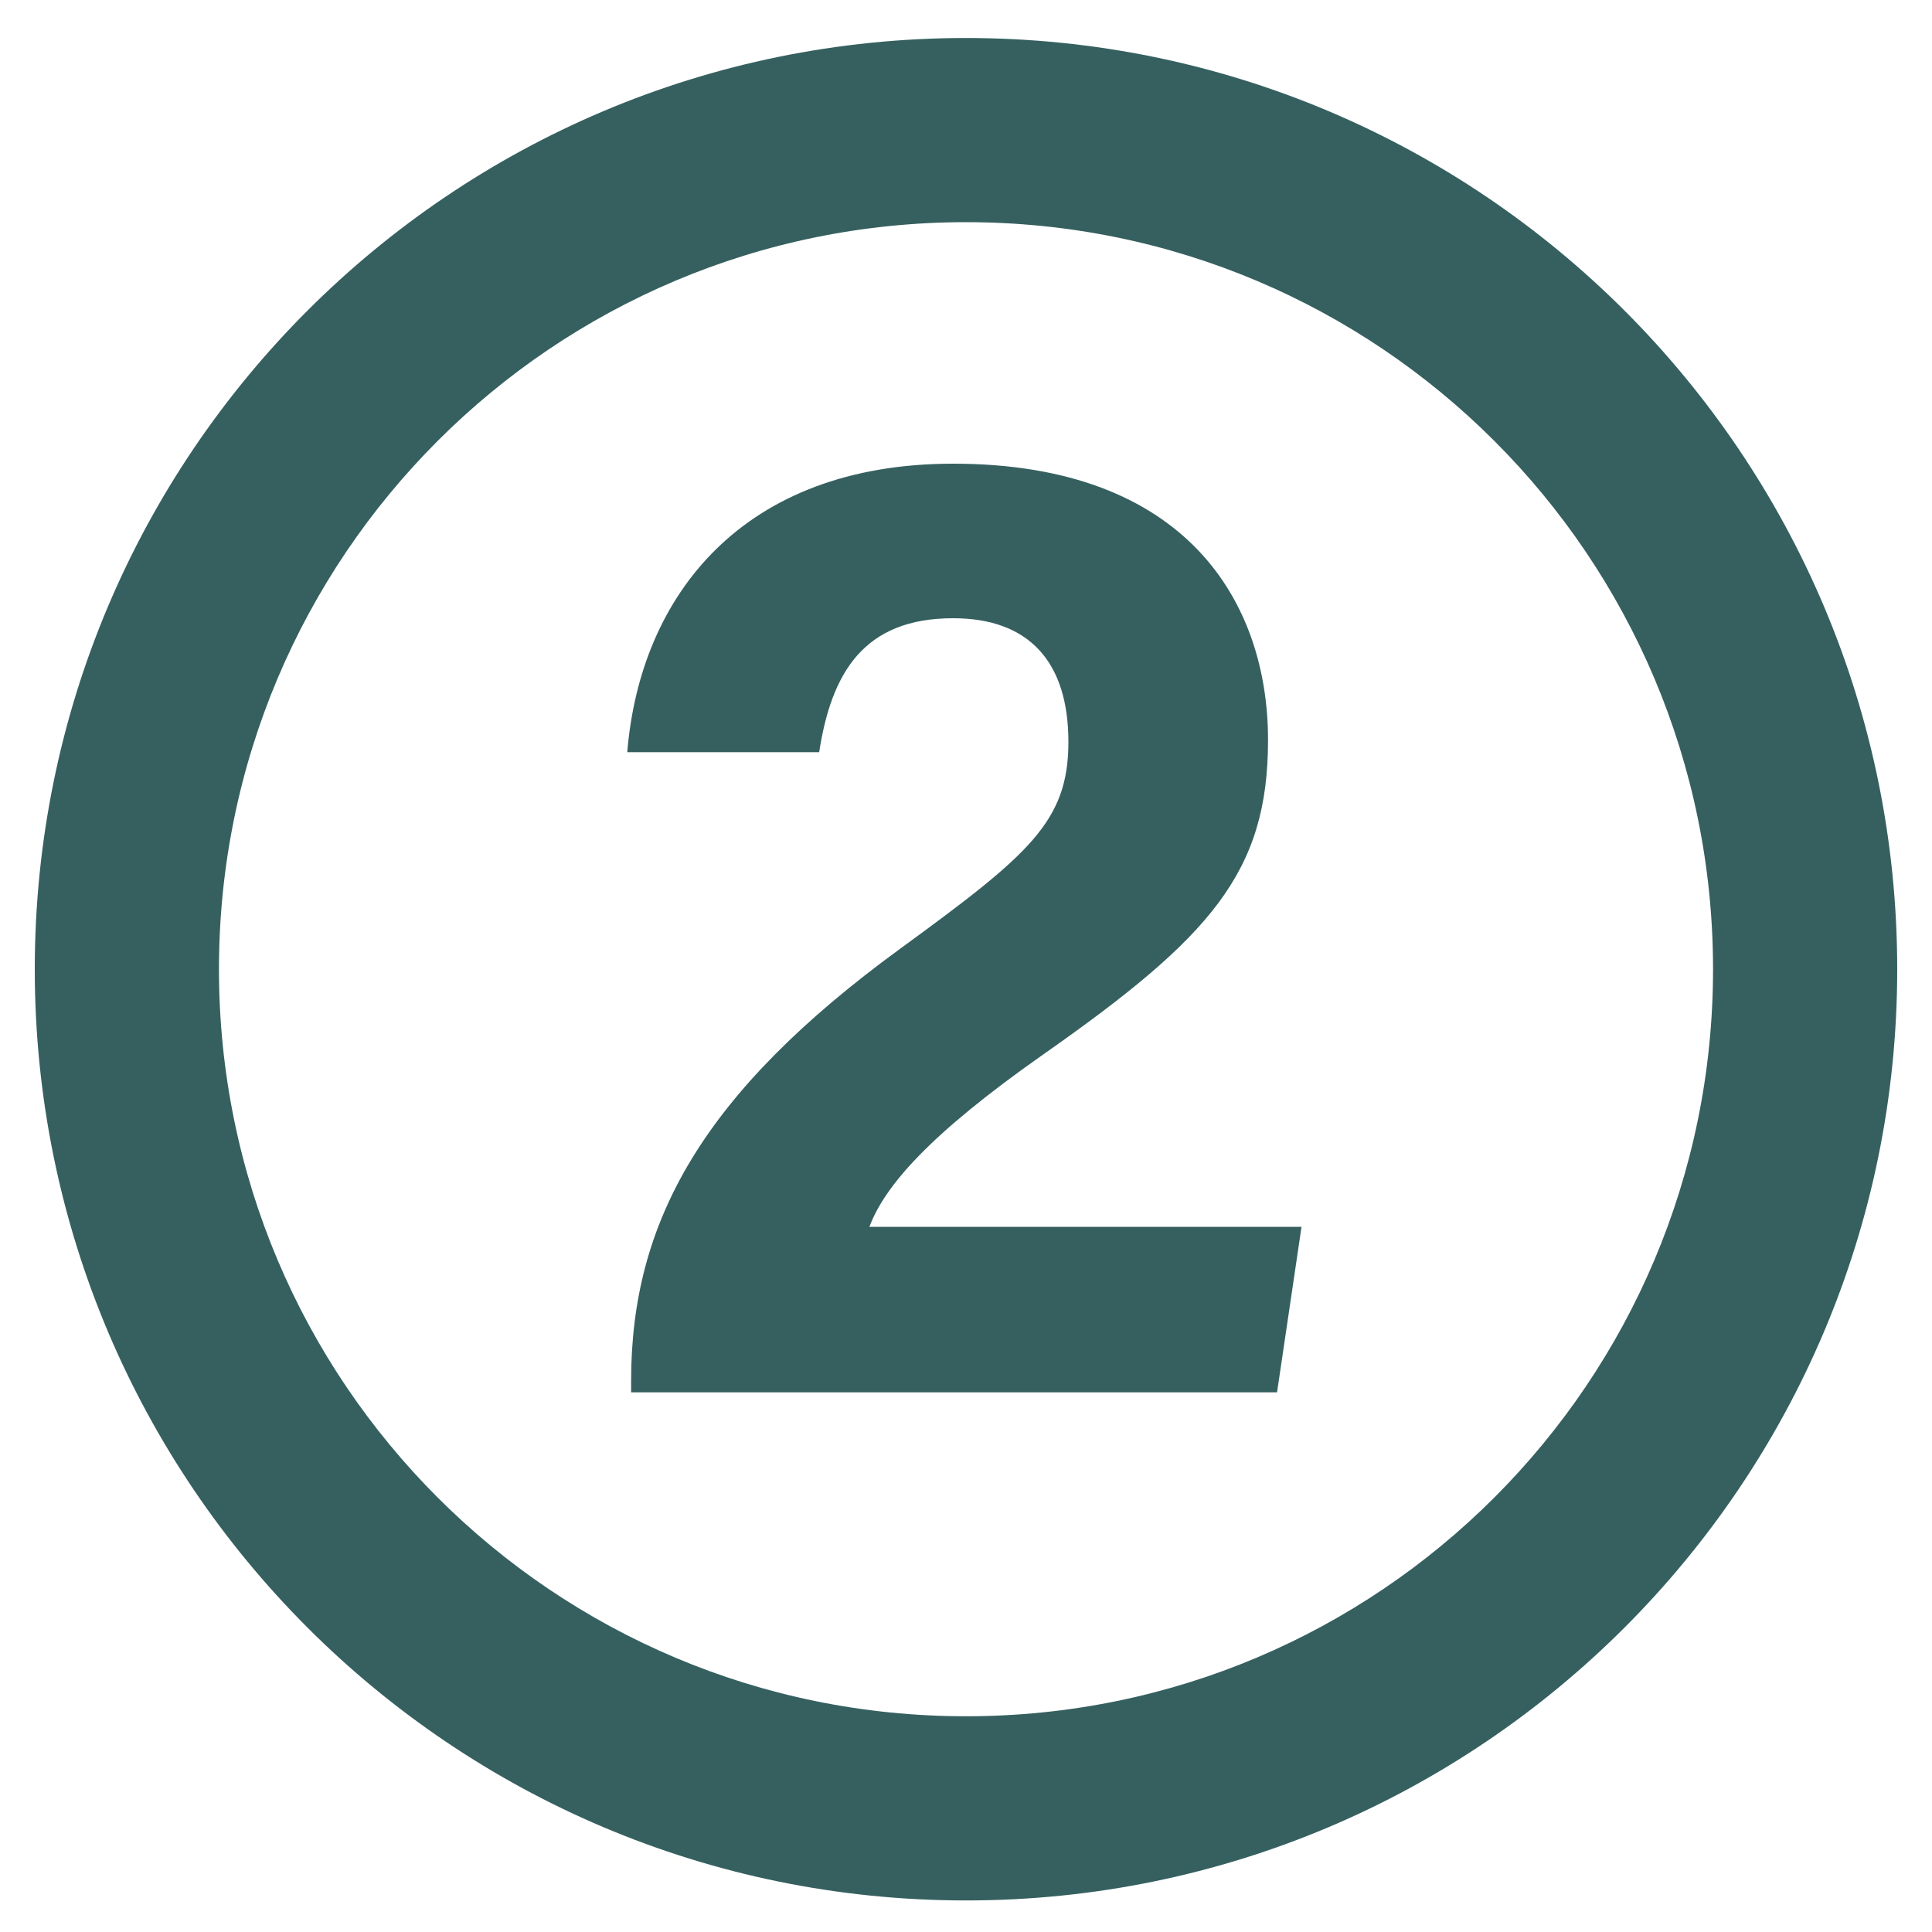
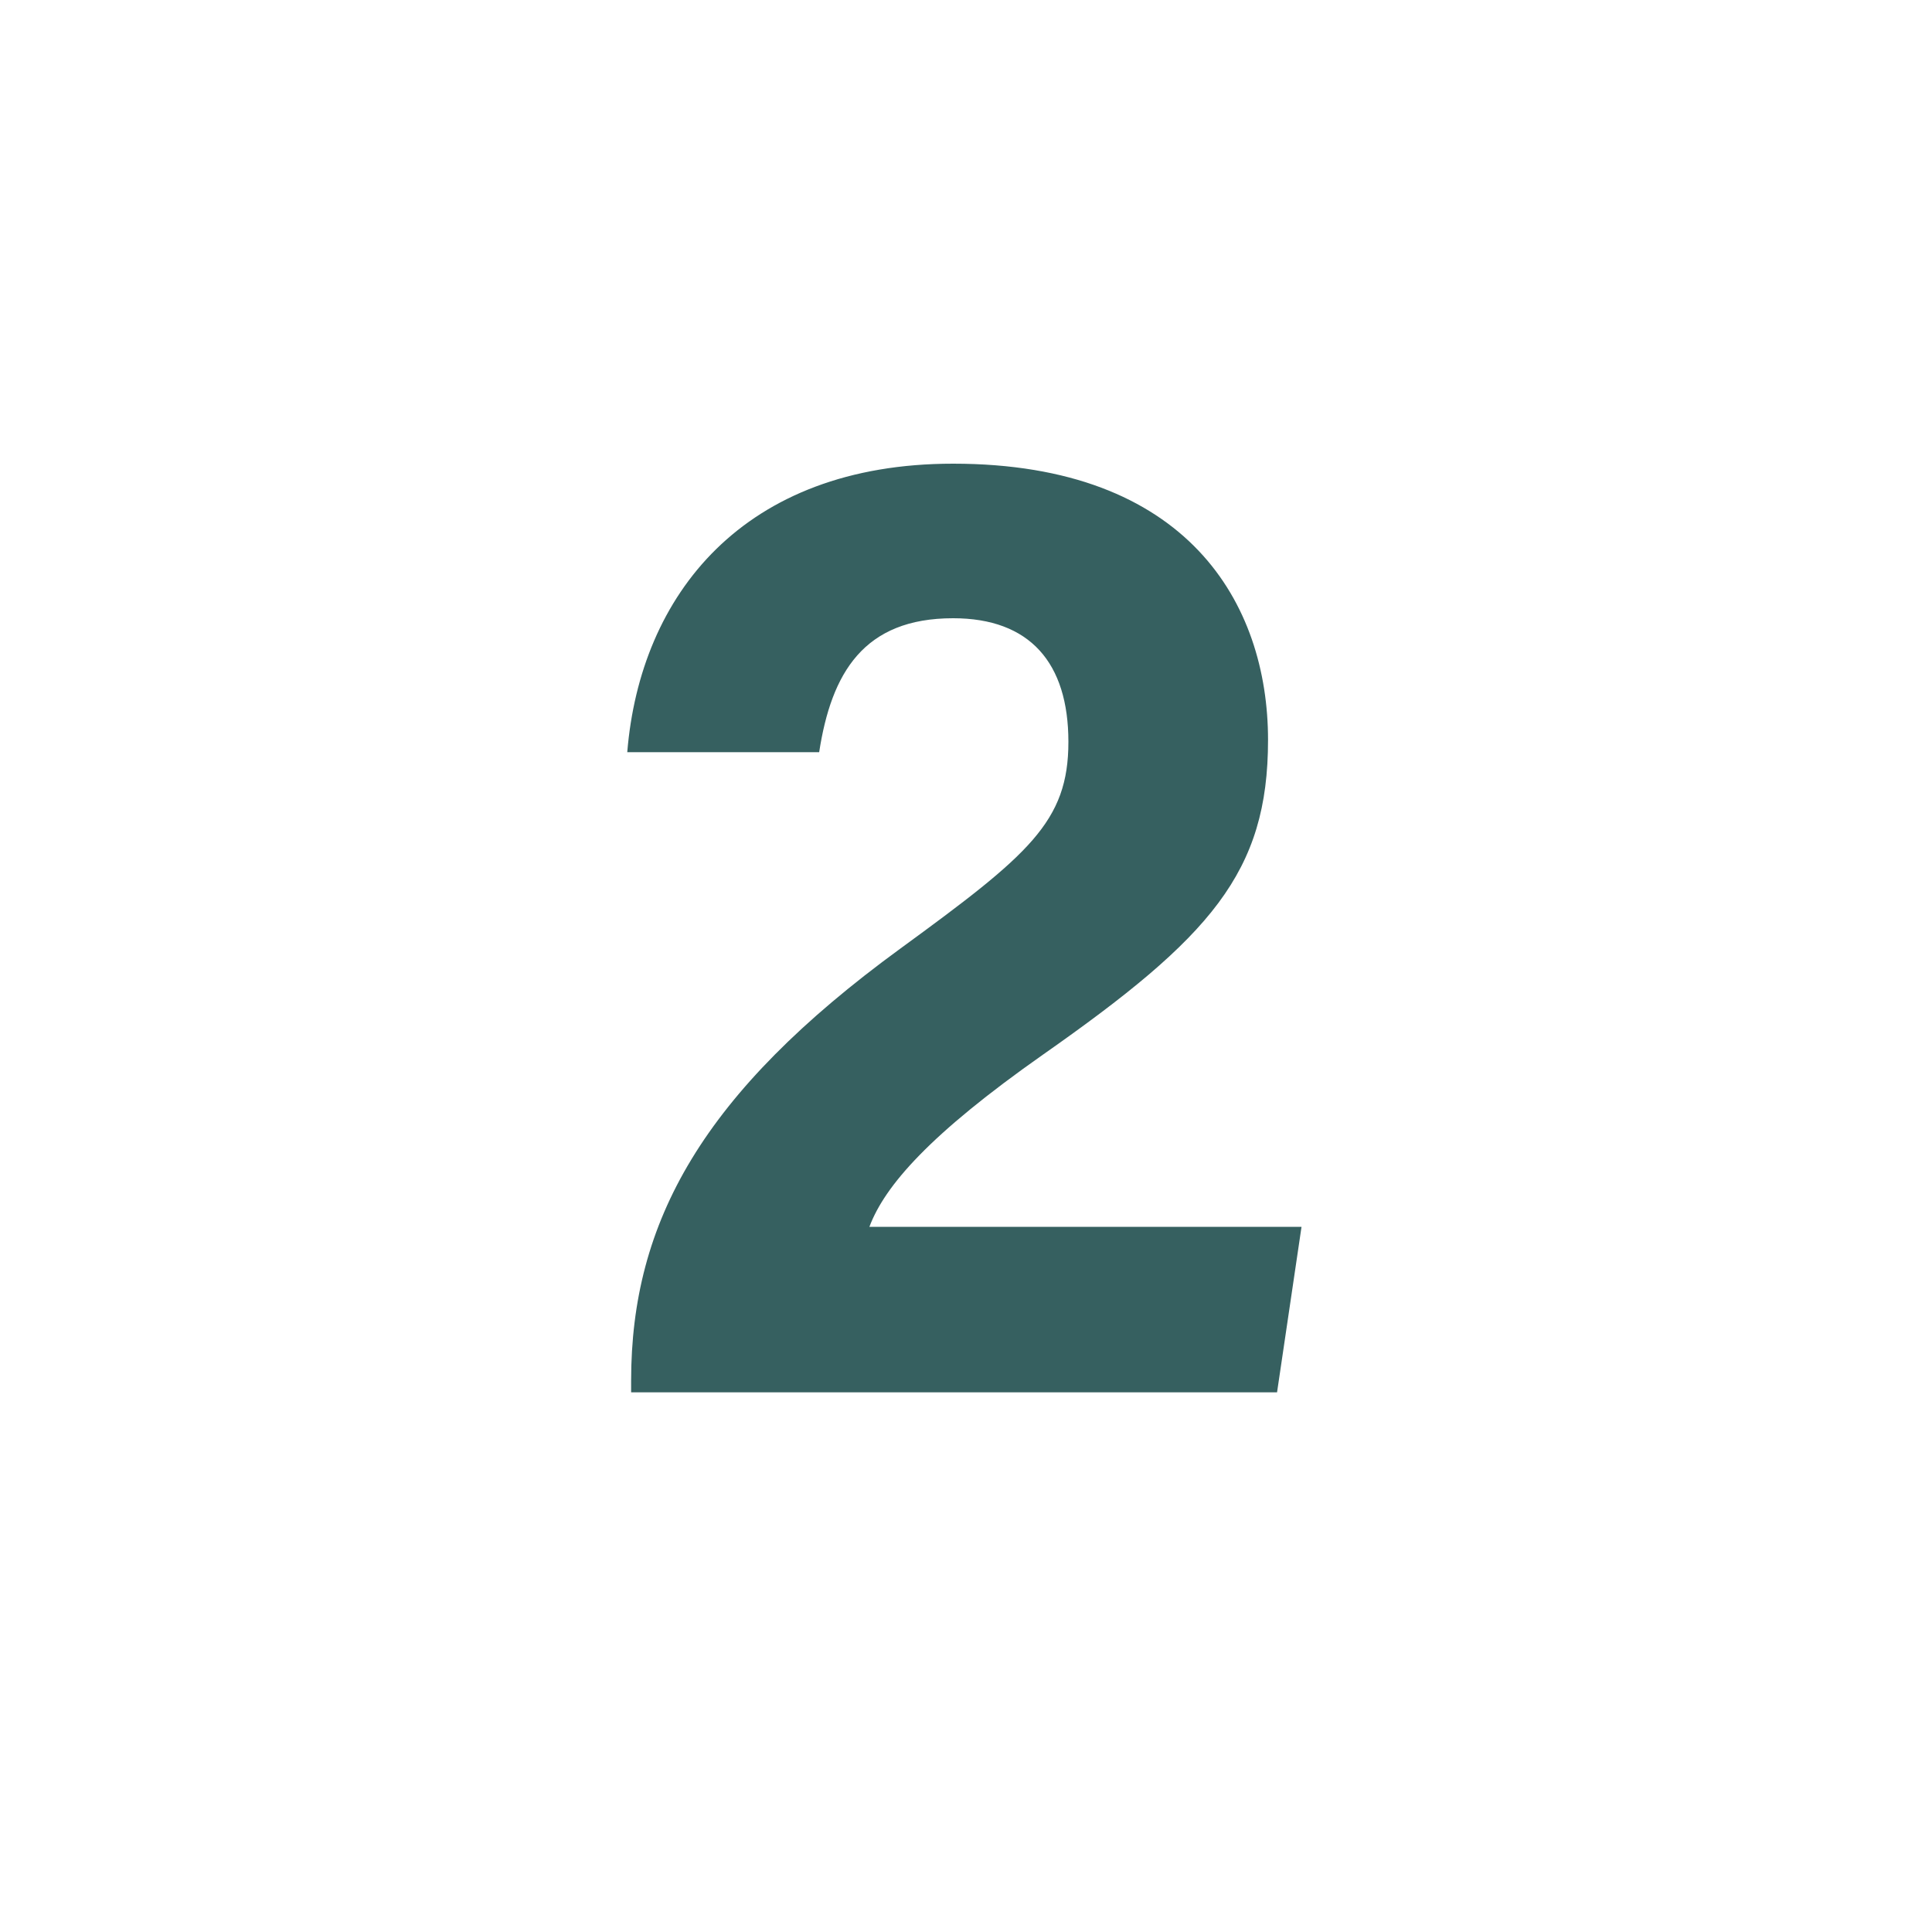
<svg xmlns="http://www.w3.org/2000/svg" id="Layer_1" x="0px" y="0px" viewBox="0 0 300 300" style="enable-background:new 0 0 300 300;" xml:space="preserve">
  <style type="text/css">	.st0{fill:#366060;}</style>
  <g>
    <path class="st0" d="M98,216.4v-2c0-24.7,11.1-44.7,41.8-67.1c20-14.6,26.1-19.7,26.1-32.1c0-12.3-6-19.2-17.9-19.2  c-13.9,0-18.9,8.5-20.8,20.8H97.4c2-24.4,18-44.8,50.6-44.8c36.4,0,48.9,21.7,48.9,42.9c0,20.6-8.9,30.6-35,48.9  c-17.5,12.3-24.5,20.3-26.9,26.7h67.1l-3.8,25.7H98V216.4z" />
  </g>
-   <path class="st0" d="M150,5.9C70.1,5.9,5.4,70.6,5.4,150.5S70.2,295.1,150,295.1s144.6-64.7,144.6-144.6S229.9,5.9,150,5.9z  M150,266.5c-64.1,0-116-51.9-116-116c0-64.1,51.9-116,116-116s116,51.9,116,116S214.1,266.5,150,266.5z" />
</svg>